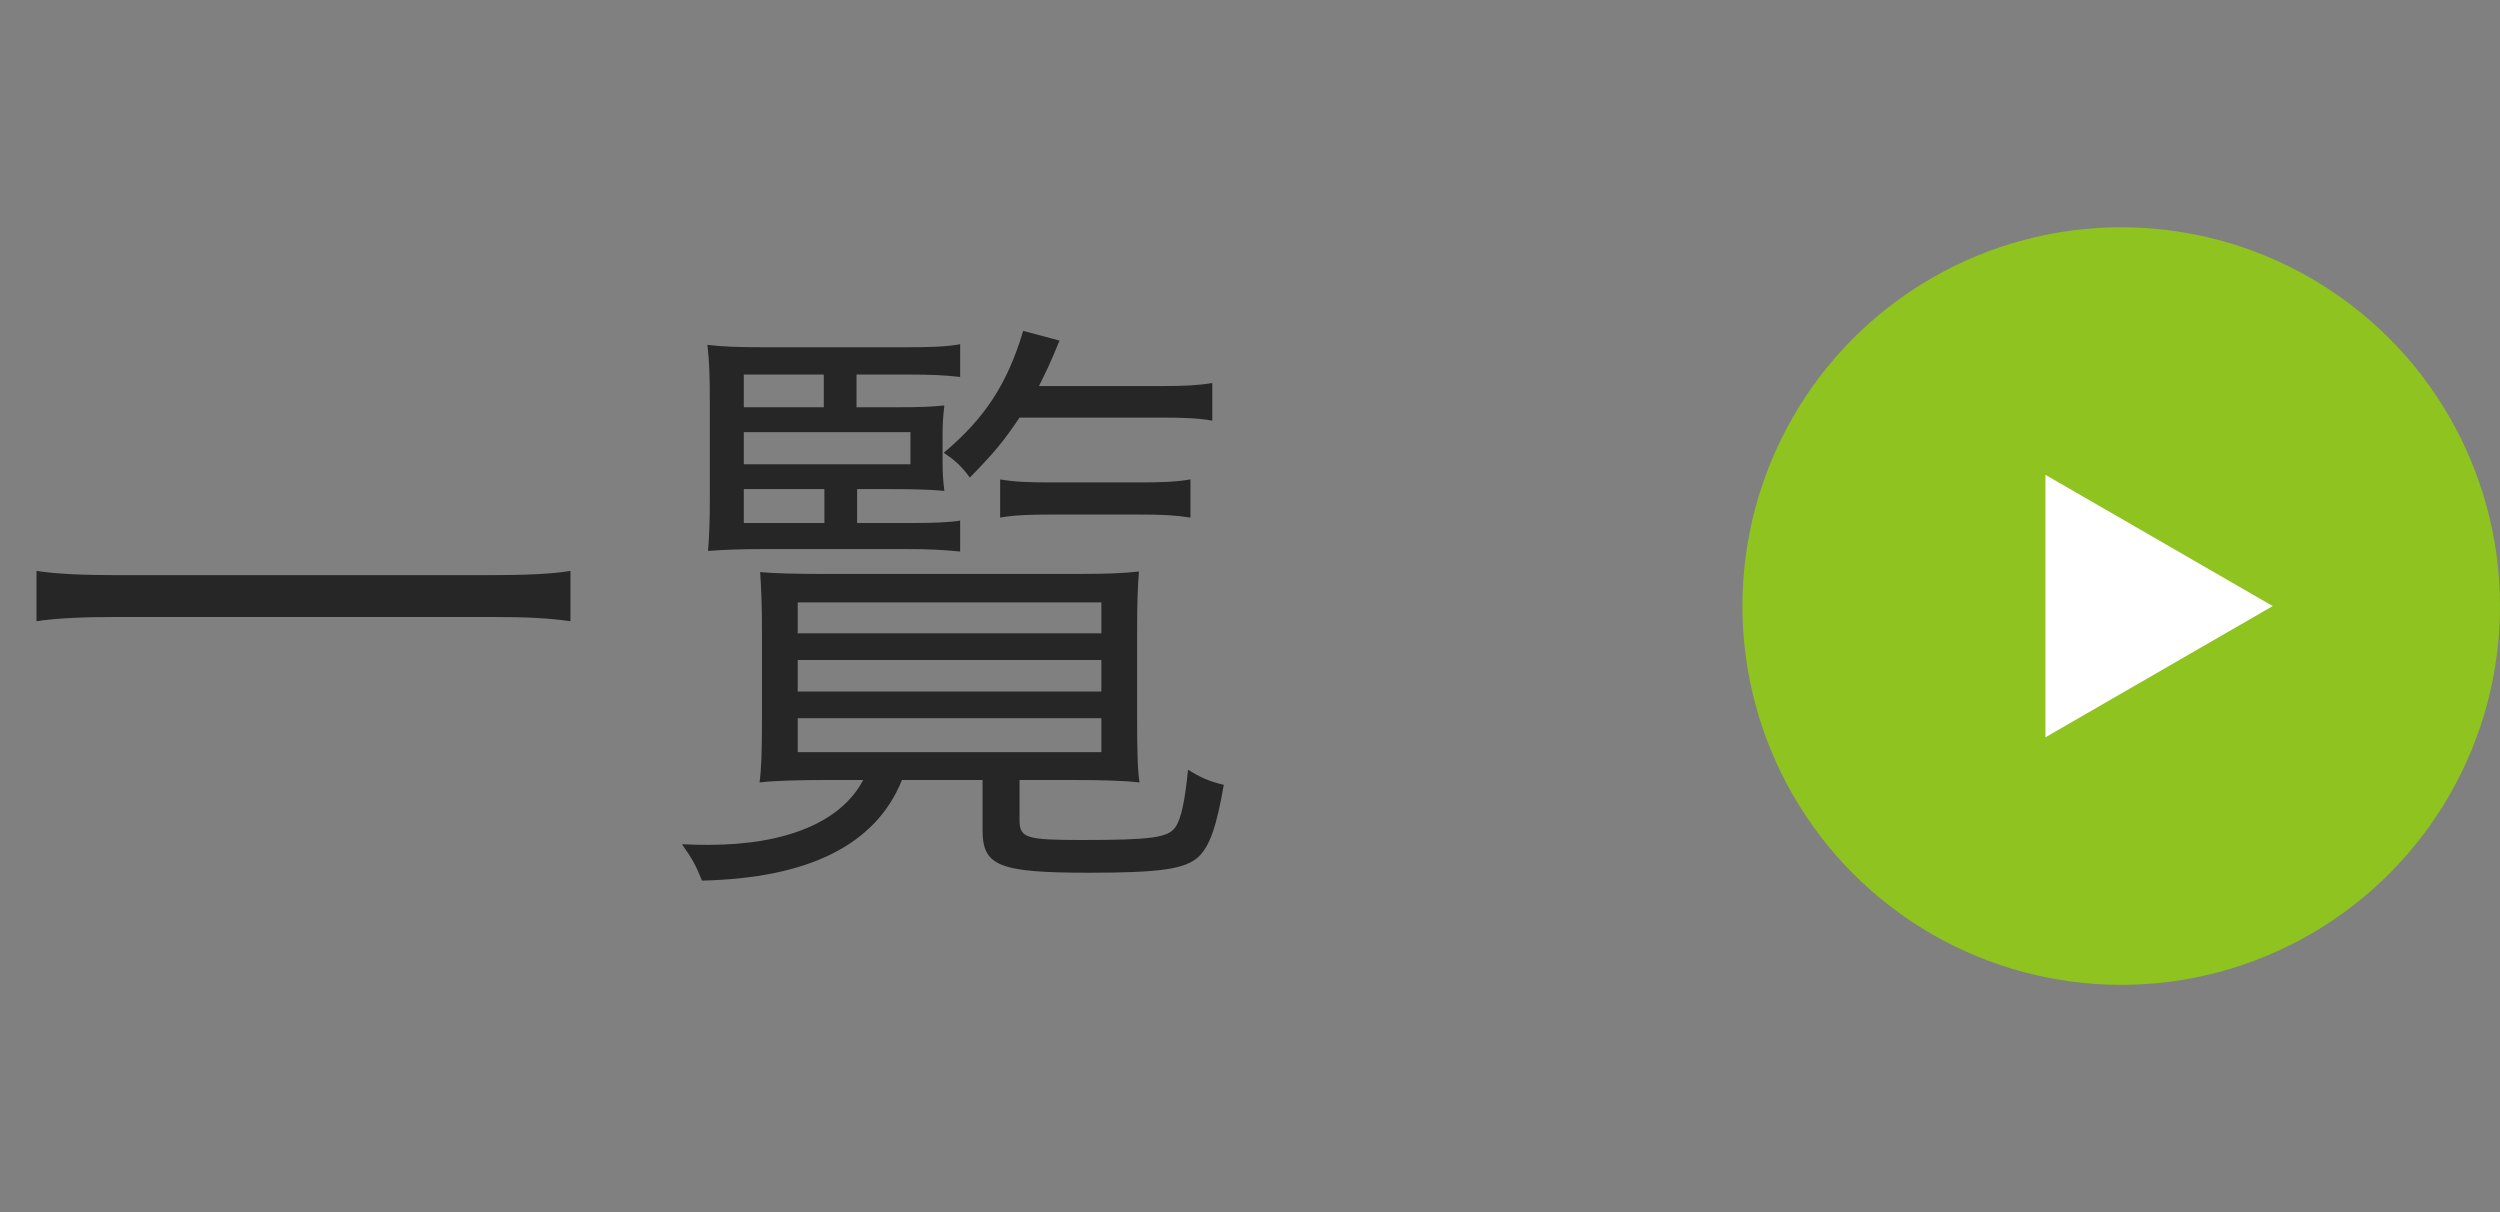
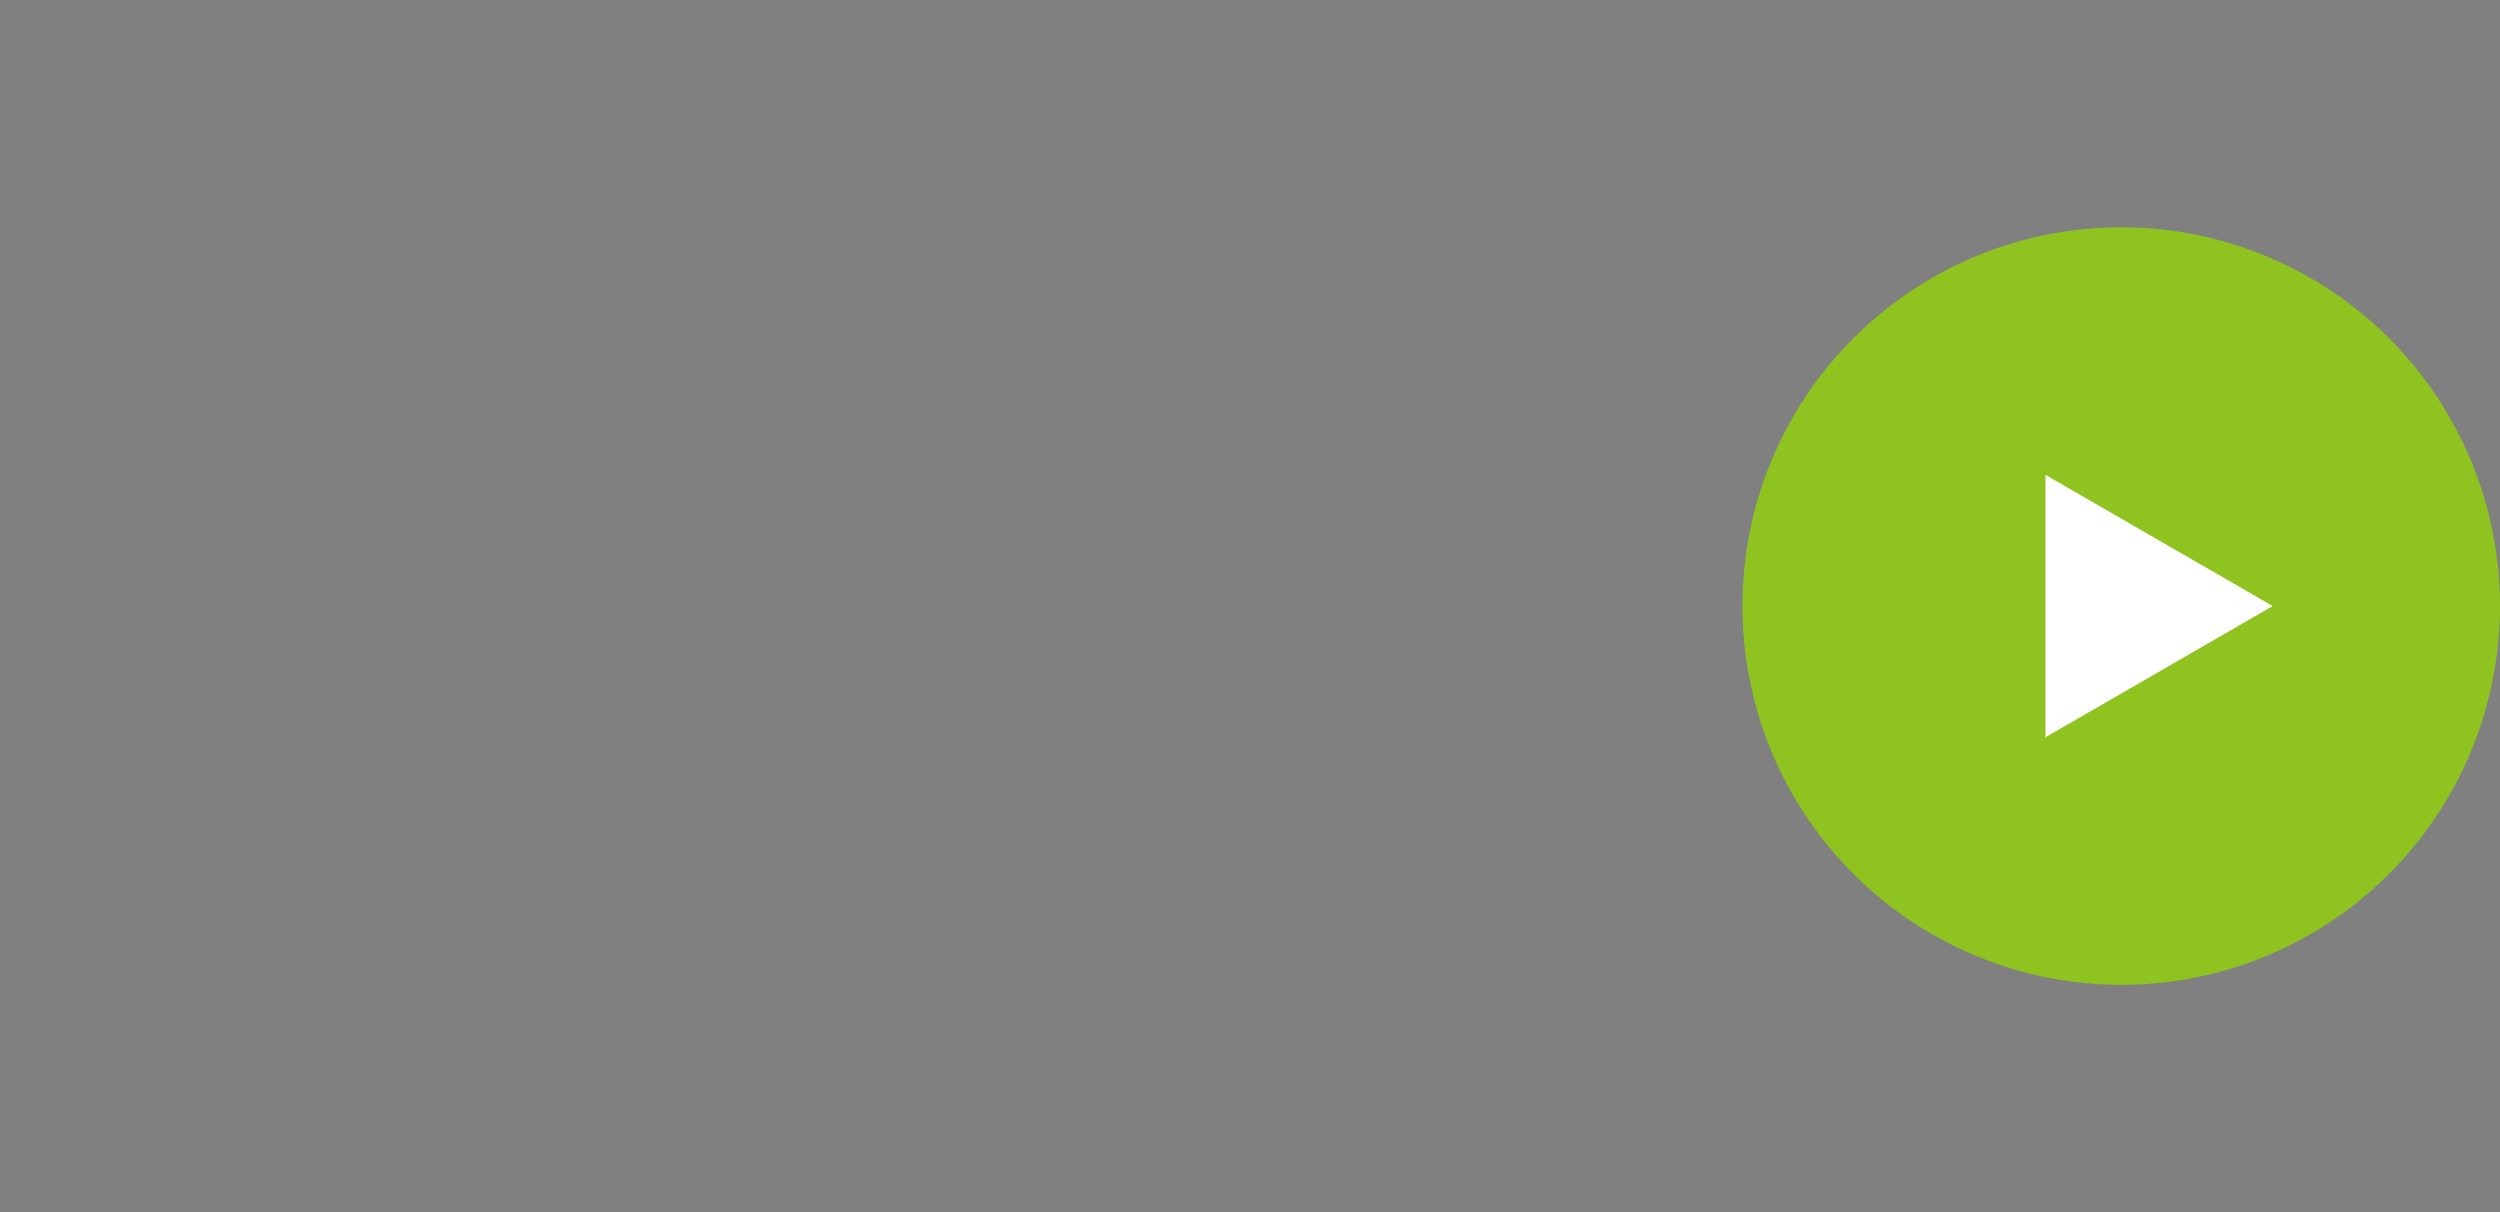
<svg xmlns="http://www.w3.org/2000/svg" width="66" height="32" viewBox="0 0 66 32" fill="none">
  <rect x="0" y="0" width="66" height="32" fill="#808080" stroke="none" />
-   <path d="M15.06 15.072V16.4C14.484 16.32 13.94 16.288 12.948 16.288H3.092C2.212 16.288 1.476 16.32 0.964 16.4V15.072C1.476 15.152 2.164 15.184 3.092 15.184H12.948C13.892 15.184 14.58 15.152 15.06 15.072ZM22.628 12.912V13.808H23.988C24.628 13.808 25.06 13.792 25.348 13.744V14.56C24.852 14.512 24.468 14.496 23.988 14.496H20.1C19.54 14.496 19.172 14.512 18.692 14.544C18.724 14.16 18.74 13.76 18.74 13.104V10.64C18.74 9.936 18.724 9.52 18.676 9.104C19.076 9.152 19.46 9.168 20.244 9.168H23.892C24.58 9.168 24.996 9.152 25.348 9.088V9.952C24.948 9.904 24.564 9.888 23.988 9.888H22.612V10.752H23.62C24.356 10.752 24.612 10.736 24.932 10.704C24.9 10.976 24.884 11.168 24.884 11.488V12.176C24.884 12.528 24.9 12.704 24.932 12.96C24.612 12.928 24.164 12.912 23.524 12.912H22.628ZM21.764 12.912H19.636V13.808H21.764V12.912ZM19.636 12.256H24.036V11.408H19.636V12.256ZM19.636 10.752H21.748V9.888H19.636V10.752ZM30.644 11.024H26.916C26.484 11.664 26.26 11.936 25.604 12.608C25.38 12.304 25.22 12.16 24.916 11.952C26.004 11.04 26.596 10.128 27.012 8.736L27.972 8.992C27.716 9.616 27.604 9.84 27.428 10.192H30.644C31.268 10.192 31.604 10.176 32.004 10.112V11.104C31.62 11.04 31.252 11.024 30.644 11.024ZM22.788 20.592H21.844C21.092 20.592 20.468 20.608 20.052 20.656C20.1 20.304 20.116 19.808 20.116 19.024V16.64C20.116 16.032 20.1 15.584 20.068 15.104C20.468 15.136 20.948 15.152 21.732 15.152H28.42C29.236 15.152 29.604 15.136 30.068 15.088C30.036 15.52 30.02 15.888 30.02 16.64V18.992C30.02 19.84 30.036 20.384 30.084 20.656C29.652 20.608 29.076 20.592 28.308 20.592H26.916V21.648C26.916 22.128 27.092 22.176 28.58 22.176C30.404 22.176 30.836 22.112 31.028 21.84C31.188 21.616 31.284 21.12 31.364 20.32C31.7 20.528 31.908 20.624 32.308 20.72C32.116 21.824 31.94 22.336 31.636 22.624C31.284 22.944 30.628 23.04 28.756 23.04C26.372 23.04 25.94 22.864 25.94 21.92V20.592H23.812C23.124 22.304 21.348 23.184 18.532 23.248C18.372 22.848 18.276 22.672 18.004 22.288C18.356 22.304 18.532 22.304 18.708 22.304C20.756 22.304 22.212 21.696 22.788 20.592ZM21.06 15.904V16.72H29.076V15.904H21.06ZM21.06 17.424V18.256H29.076V17.424H21.06ZM21.06 18.96V19.856H29.076V18.96H21.06ZM26.404 13.664V12.656C26.756 12.72 27.156 12.736 27.732 12.736H30.068C30.708 12.736 31.06 12.72 31.428 12.656V13.664C31.012 13.6 30.692 13.584 30.068 13.584H27.764C27.156 13.584 26.772 13.6 26.404 13.664Z" fill="#262626" />
  <circle cx="56" cy="16" r="10" fill="#8FC31F" />
-   <path d="M60 16L54 19.464L54 12.536L60 16Z" fill="white" />
+   <path d="M60 16L54 19.464L54 12.536L60 16" fill="white" />
</svg>